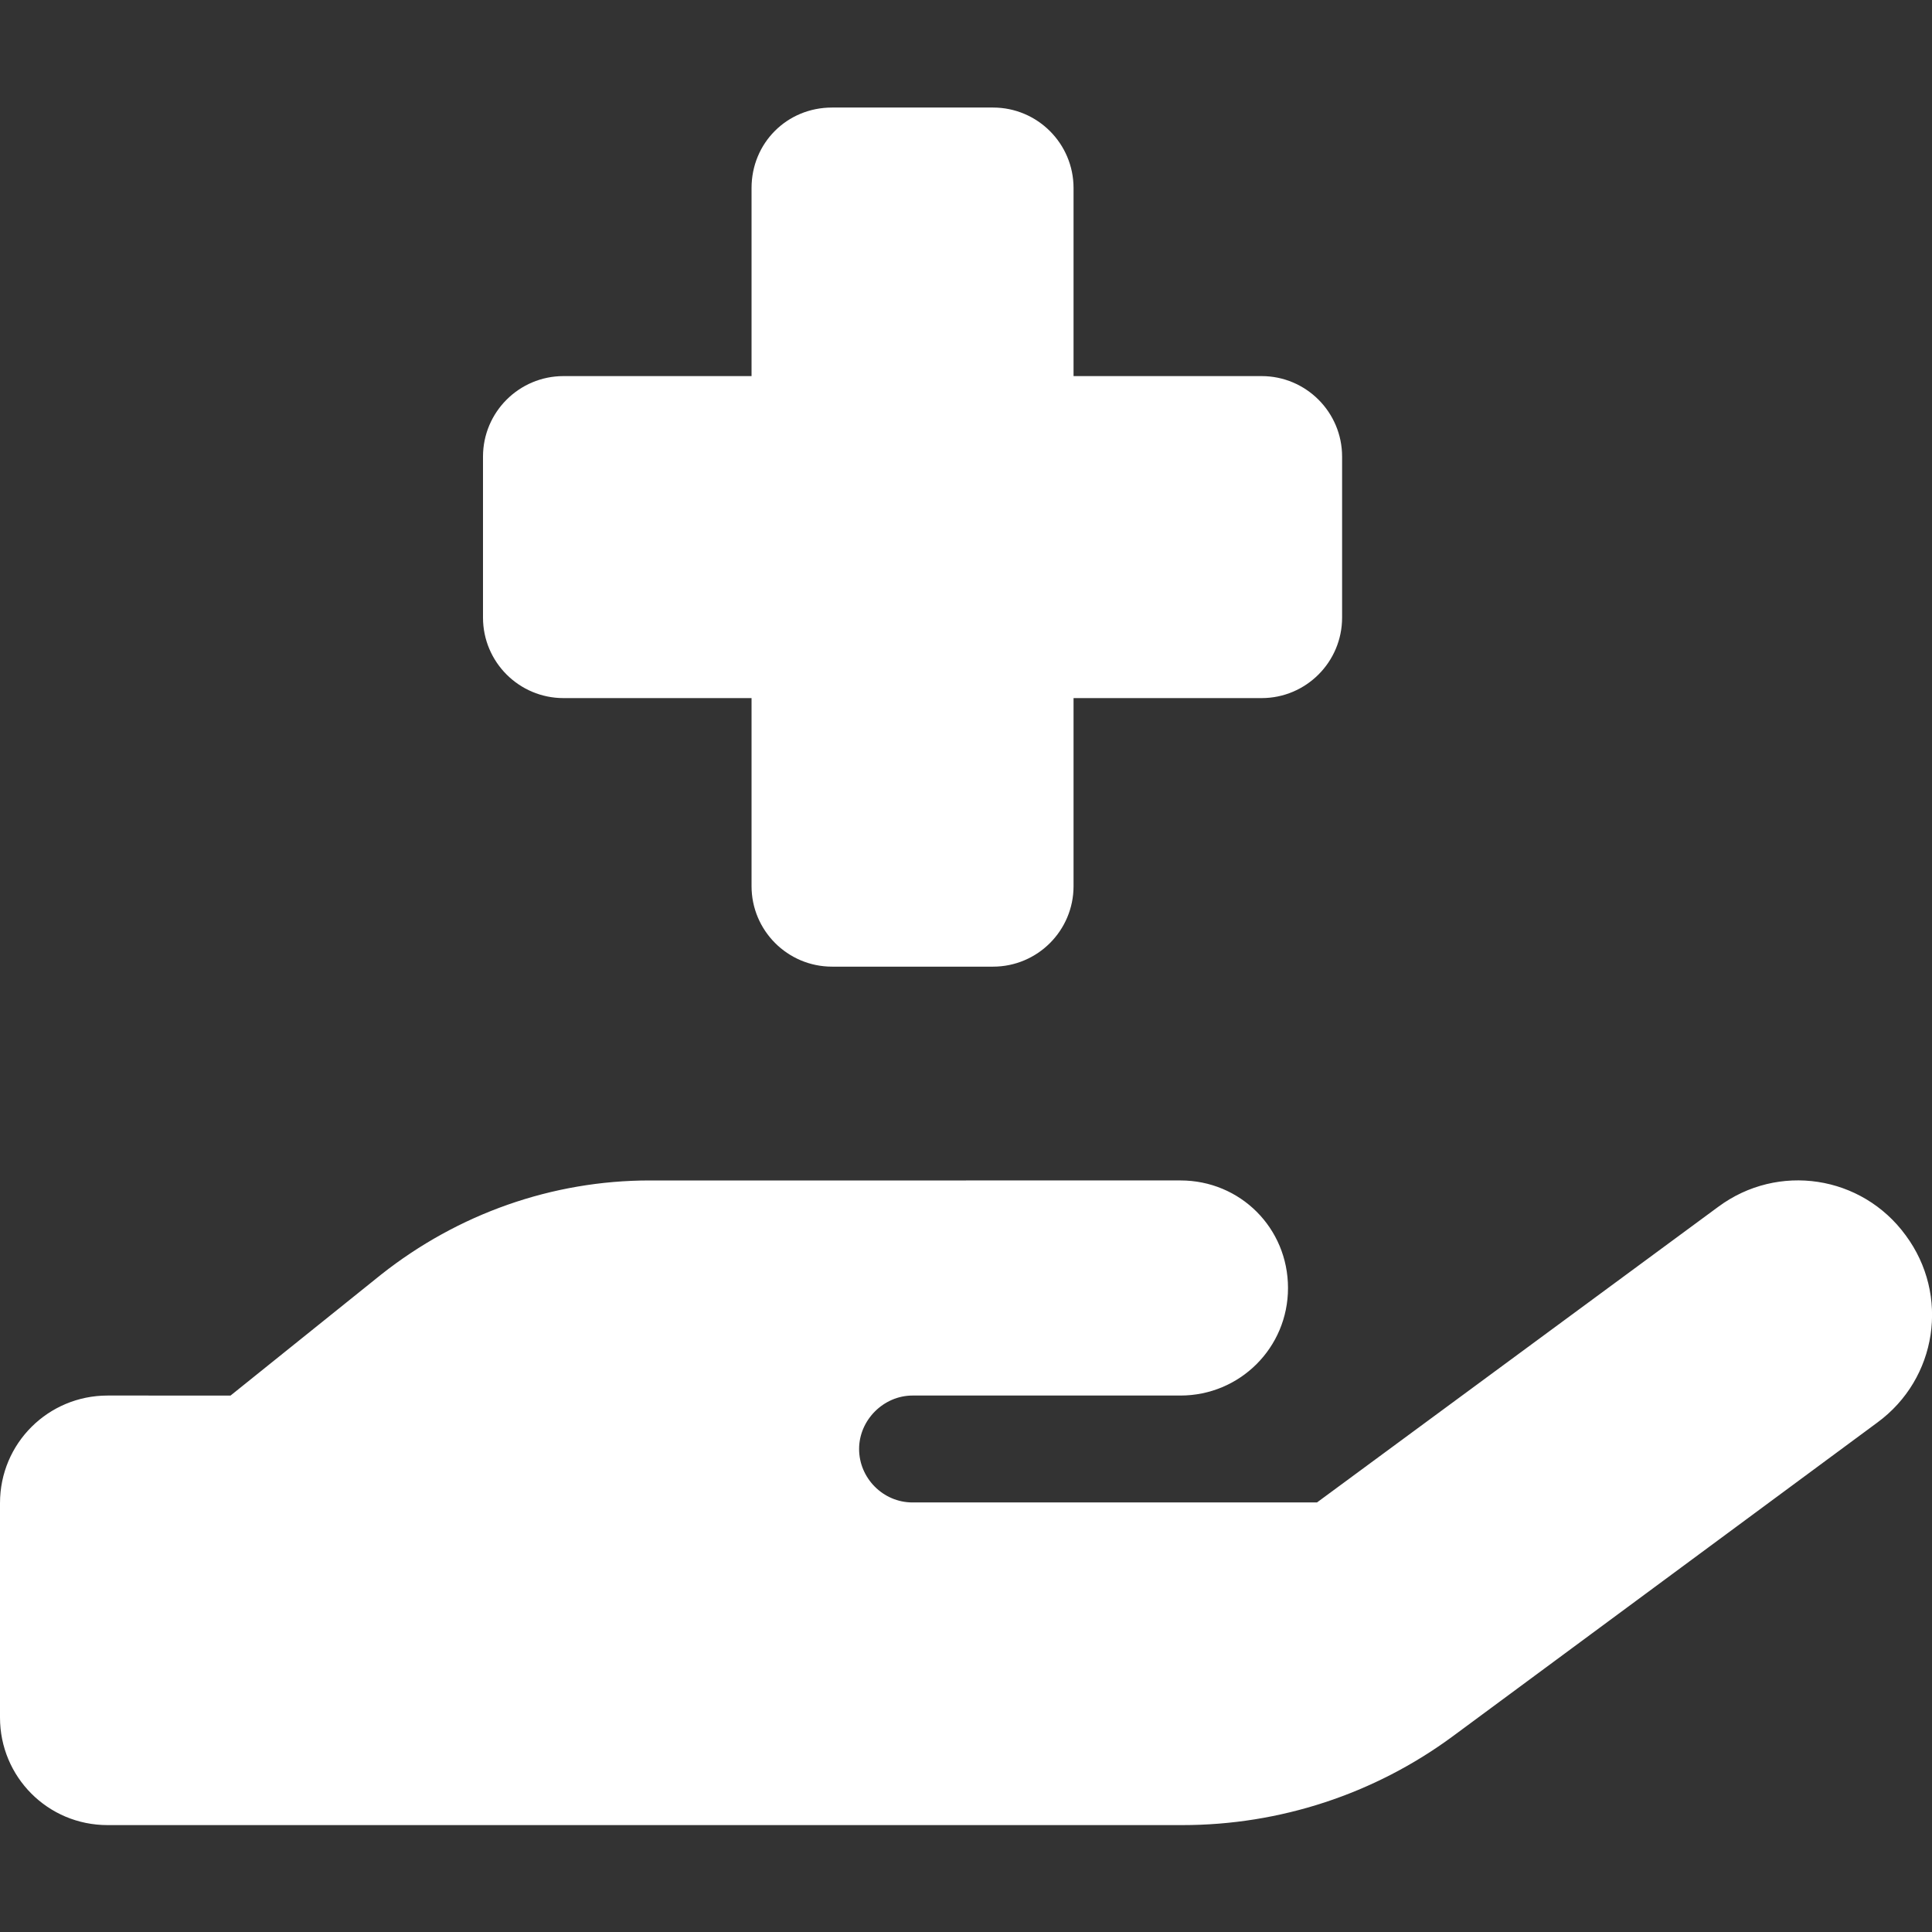
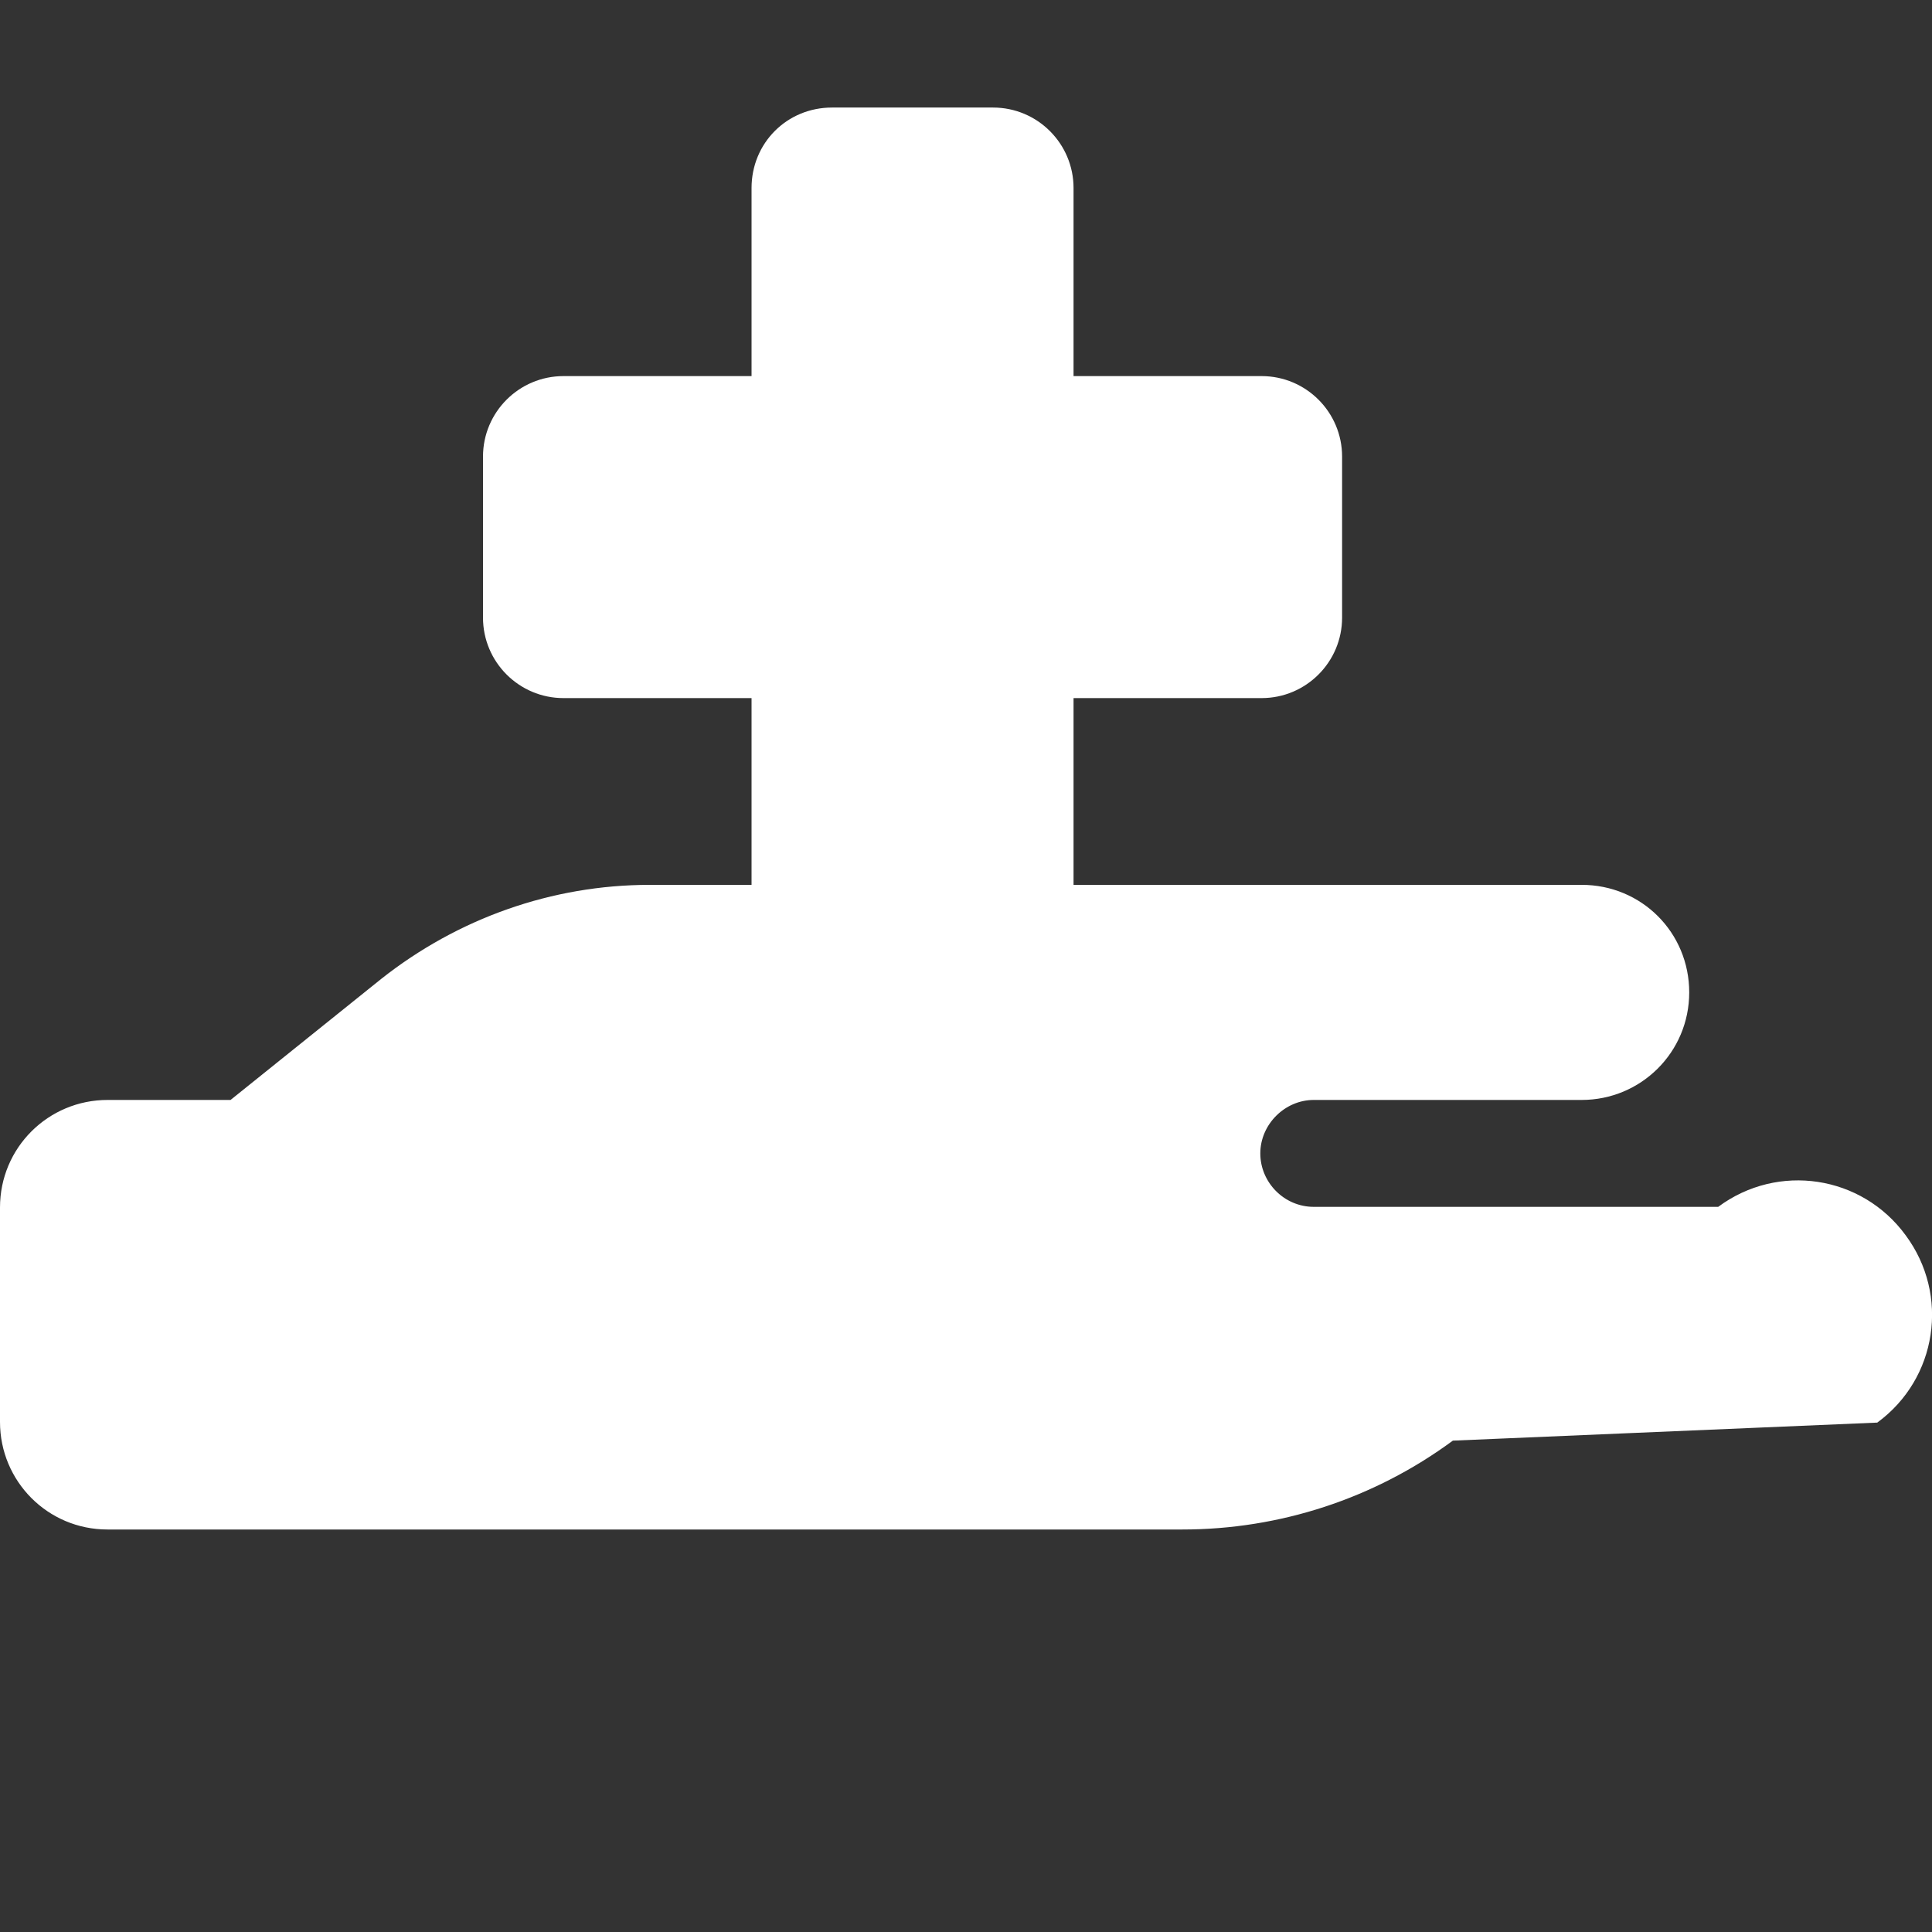
<svg xmlns="http://www.w3.org/2000/svg" version="1.1" id="Layer_1" x="0px" y="0px" viewBox="0 0 300 300" style="enable-background:new 0 0 300 300;" xml:space="preserve">
  <rect x="0" y="0" width="300" height="300" fill="#333333" stroke="none" />
  <style type="text/css">
	.st0{fill:#FFFFFF;}
</style>
  <g>
-     <path class="st0" d="M116.7,29.2v29.2H87.5c-6.9,0-12.5,5.6-12.5,12.5v25c0,6.9,5.6,12.5,12.5,12.5h29.2v29.2   c0,6.9,5.6,12.5,12.5,12.5h25c6.9,0,12.5-5.6,12.5-12.5v-29.2h29.2c6.9,0,12.5-5.6,12.5-12.5v-25c0-6.9-5.6-12.5-12.5-12.5h-29.2   V29.2c0-6.9-5.6-12.5-12.5-12.5h-25C122.2,16.7,116.7,22.2,116.7,29.2z M291.5,220.9c9.3-6.8,11.3-19.8,4.4-29.1   c-6.8-9.3-19.8-11.3-29.1-4.4l-62.3,45.9h-62.8c-4.6,0-8.3-3.8-8.3-8.3s3.8-8.3,8.3-8.3h8.3h33.3c9.2,0,16.7-7.4,16.7-16.7   s-7.4-16.7-16.7-16.7H150h-8.3h-40.8c-15.2,0-29.8,5.2-41.7,14.6l-23.4,18.8H16.7c-9.2,0-16.7,7.4-16.7,16.7v33.3   c0,9.2,7.4,16.7,16.7,16.7H100h83.6c15.1,0,29.8-4.8,42-13.8L291.5,220.9L291.5,220.9z M100.4,216.7h0.5l0,0   C100.7,216.7,100.5,216.7,100.4,216.7z" />
+     <path class="st0" d="M116.7,29.2v29.2H87.5c-6.9,0-12.5,5.6-12.5,12.5v25c0,6.9,5.6,12.5,12.5,12.5h29.2v29.2   c0,6.9,5.6,12.5,12.5,12.5h25c6.9,0,12.5-5.6,12.5-12.5v-29.2h29.2c6.9,0,12.5-5.6,12.5-12.5v-25c0-6.9-5.6-12.5-12.5-12.5h-29.2   V29.2c0-6.9-5.6-12.5-12.5-12.5h-25C122.2,16.7,116.7,22.2,116.7,29.2z M291.5,220.9c9.3-6.8,11.3-19.8,4.4-29.1   c-6.8-9.3-19.8-11.3-29.1-4.4h-62.8c-4.6,0-8.3-3.8-8.3-8.3s3.8-8.3,8.3-8.3h8.3h33.3c9.2,0,16.7-7.4,16.7-16.7   s-7.4-16.7-16.7-16.7H150h-8.3h-40.8c-15.2,0-29.8,5.2-41.7,14.6l-23.4,18.8H16.7c-9.2,0-16.7,7.4-16.7,16.7v33.3   c0,9.2,7.4,16.7,16.7,16.7H100h83.6c15.1,0,29.8-4.8,42-13.8L291.5,220.9L291.5,220.9z M100.4,216.7h0.5l0,0   C100.7,216.7,100.5,216.7,100.4,216.7z" />
  </g>
</svg>